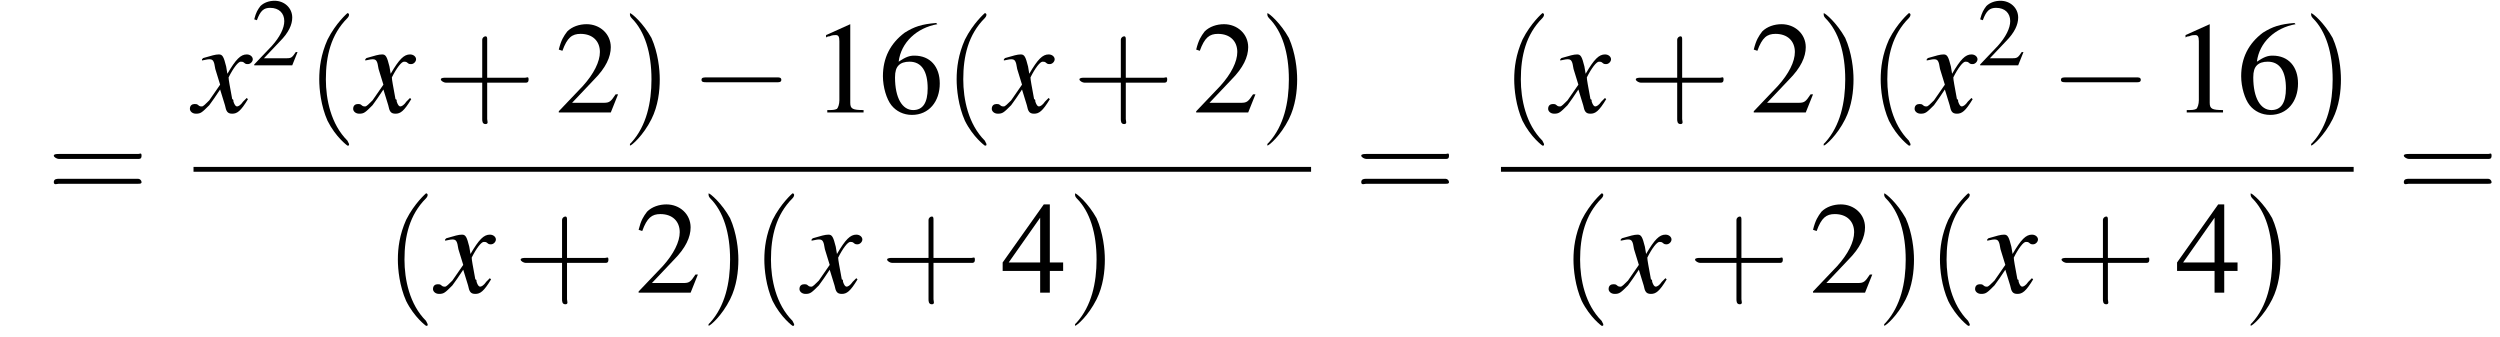
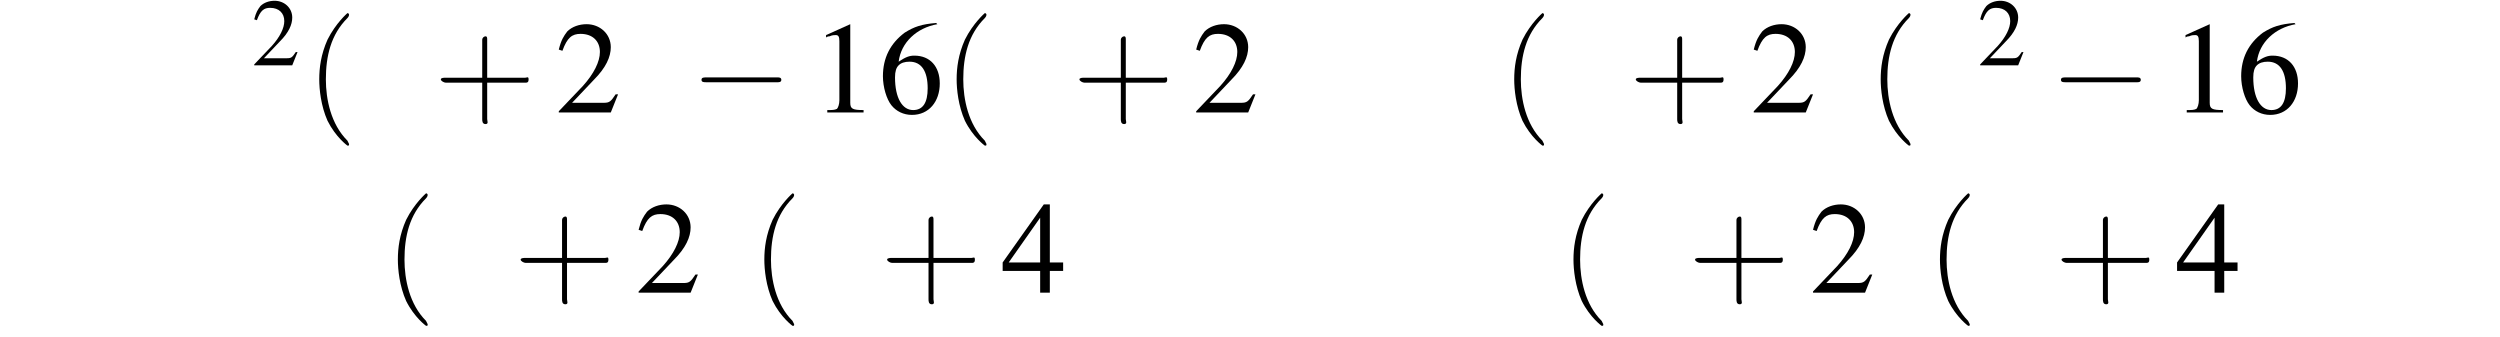
<svg xmlns="http://www.w3.org/2000/svg" xmlns:xlink="http://www.w3.org/1999/xlink" height="27.9pt" version="1.1" viewBox="133.3 69.7 206.7 27.9" width="206.7pt">
  <defs>
    <path d="M7.2 -2.5C7.3 -2.5 7.5 -2.5 7.5 -2.7S7.3 -2.9 7.2 -2.9H1.3C1.1 -2.9 0.9 -2.9 0.9 -2.7S1.1 -2.5 1.3 -2.5H7.2Z" id="g1-0" />
    <path d="M3.2 -7.3L1.2 -6.4V-6.2C1.3 -6.3 1.5 -6.3 1.5 -6.3C1.7 -6.4 1.9 -6.4 2 -6.4C2.2 -6.4 2.3 -6.3 2.3 -5.9V-1C2.3 -0.7 2.2 -0.4 2.1 -0.3C1.9 -0.2 1.7 -0.2 1.3 -0.2V0H4.3V-0.2C3.4 -0.2 3.2 -0.3 3.2 -0.8V-7.3L3.2 -7.3Z" id="g3-49" />
    <path d="M5.2 -1.5L5 -1.5C4.6 -0.9 4.5 -0.8 4 -0.8H1.4L3.2 -2.7C4.2 -3.7 4.6 -4.6 4.6 -5.4C4.6 -6.5 3.7 -7.3 2.6 -7.3C2 -7.3 1.4 -7.1 1 -6.7C0.7 -6.3 0.5 -6 0.3 -5.2L0.6 -5.1C1 -6.2 1.4 -6.5 2.1 -6.5C3.1 -6.5 3.7 -5.9 3.7 -5C3.7 -4.2 3.2 -3.2 2.3 -2.2L0.3 -0.1V0H4.6L5.2 -1.5Z" id="g3-50" />
    <path d="M5.1 -2.5H4V-7.3H3.5L0.1 -2.5V-1.8H3.2V0H4V-1.8H5.1V-2.5ZM3.2 -2.5H0.6L3.2 -6.2V-2.5Z" id="g3-52" />
    <path d="M4.8 -7.4C3.6 -7.3 3 -7.1 2.2 -6.6C1 -5.7 0.4 -4.5 0.4 -3C0.4 -2.1 0.7 -1.1 1.1 -0.6C1.5 -0.1 2.1 0.2 2.8 0.2C4.2 0.2 5.1 -0.9 5.1 -2.4C5.1 -3.8 4.3 -4.7 3 -4.7C2.6 -4.7 2.3 -4.6 1.7 -4.2C1.9 -5.8 3.2 -7 4.9 -7.3L4.8 -7.4ZM2.6 -4.2C3.6 -4.2 4.1 -3.4 4.1 -2C4.1 -0.8 3.7 -0.2 2.9 -0.2C2 -0.2 1.4 -1.2 1.4 -2.9C1.4 -3.4 1.5 -3.7 1.7 -3.9C1.9 -4.1 2.2 -4.2 2.6 -4.2Z" id="g3-54" />
-     <path d="M4.4 -1.2C4.3 -1.1 4.2 -1 4.1 -0.9C3.9 -0.6 3.7 -0.5 3.6 -0.5C3.5 -0.5 3.4 -0.6 3.3 -0.9C3.3 -1 3.3 -1.1 3.2 -1.1C3 -2.2 2.9 -2.7 2.9 -2.9C3.3 -3.7 3.7 -4.2 3.9 -4.2C4 -4.2 4.1 -4.2 4.2 -4.1C4.3 -4 4.4 -4 4.5 -4C4.7 -4 4.9 -4.2 4.9 -4.4S4.7 -4.8 4.4 -4.8C3.9 -4.8 3.5 -4.4 2.8 -3.2L2.7 -3.8C2.5 -4.6 2.4 -4.8 2.1 -4.8C1.8 -4.8 1.5 -4.7 0.8 -4.5L0.7 -4.4L0.7 -4.3C1.2 -4.4 1.2 -4.4 1.3 -4.4C1.6 -4.4 1.7 -4.3 1.8 -3.6L2.2 -2.3L1.3 -1C1 -0.7 0.8 -0.5 0.7 -0.5C0.6 -0.5 0.5 -0.5 0.4 -0.6C0.3 -0.7 0.2 -0.7 0.1 -0.7C-0.1 -0.7 -0.3 -0.6 -0.3 -0.3C-0.3 -0.1 -0.1 0.1 0.2 0.1C0.6 0.1 0.7 0 1.3 -0.6C1.6 -1 1.8 -1.3 2.2 -1.9L2.6 -0.6C2.7 -0.1 2.8 0.1 3.2 0.1C3.6 0.1 3.9 -0.1 4.5 -1.1L4.4 -1.2Z" id="g8-120" />
    <path d="M2.6 1.9C2.6 1.9 2.6 1.9 2.5 1.7C1.5 0.7 1.2 -0.8 1.2 -2C1.2 -3.4 1.5 -4.7 2.5 -5.7C2.6 -5.8 2.6 -5.9 2.6 -5.9C2.6 -5.9 2.6 -6 2.5 -6C2.5 -6 1.8 -5.4 1.3 -4.4C0.9 -3.5 0.8 -2.7 0.8 -2C0.8 -1.4 0.9 -0.4 1.3 0.5C1.8 1.5 2.5 2 2.5 2C2.6 2 2.6 2 2.6 1.9Z" id="g12-40" />
-     <path d="M2.3 -2C2.3 -2.6 2.2 -3.6 1.8 -4.5C1.3 -5.4 0.6 -6 0.5 -6C0.5 -6 0.5 -5.9 0.5 -5.9C0.5 -5.9 0.5 -5.8 0.6 -5.7C1.4 -4.9 1.8 -3.6 1.8 -2C1.8 -0.6 1.5 0.8 0.6 1.8C0.5 1.9 0.5 1.9 0.5 1.9C0.5 2 0.5 2 0.5 2C0.6 2 1.3 1.4 1.8 0.4C2.2 -0.4 2.3 -1.3 2.3 -2Z" id="g12-41" />
    <path d="M3.2 -1.8H5.5C5.6 -1.8 5.7 -1.8 5.7 -2S5.6 -2.1 5.5 -2.1H3.2V-4.4C3.2 -4.5 3.2 -4.6 3.1 -4.6S2.9 -4.5 2.9 -4.4V-2.1H0.7C0.6 -2.1 0.4 -2.1 0.4 -2S0.6 -1.8 0.7 -1.8H2.9V0.4C2.9 0.5 2.9 0.7 3.1 0.7S3.2 0.5 3.2 0.4V-1.8Z" id="g12-43" />
-     <path d="M5.5 -2.6C5.6 -2.6 5.7 -2.6 5.7 -2.8S5.6 -2.9 5.5 -2.9H0.7C0.6 -2.9 0.4 -2.9 0.4 -2.8S0.6 -2.6 0.7 -2.6H5.5ZM5.5 -1.1C5.6 -1.1 5.7 -1.1 5.7 -1.2S5.6 -1.4 5.5 -1.4H0.7C0.6 -1.4 0.4 -1.4 0.4 -1.2S0.6 -1.1 0.7 -1.1H5.5Z" id="g12-61" />
    <use id="g11-50" transform="scale(0.731)" xlink:href="#g3-50" />
    <use id="g15-49" xlink:href="#g3-49" />
    <use id="g15-50" xlink:href="#g3-50" />
    <use id="g15-52" xlink:href="#g3-52" />
    <use id="g15-54" xlink:href="#g3-54" />
    <use id="g16-40" transform="scale(1.369)" xlink:href="#g12-40" />
    <use id="g16-41" transform="scale(1.369)" xlink:href="#g12-41" />
    <use id="g16-43" transform="scale(1.369)" xlink:href="#g12-43" />
    <use id="g16-61" transform="scale(1.369)" xlink:href="#g12-61" />
  </defs>
  <g id="page1">
    <use x="137.2" xlink:href="#g16-61" y="86.4" />
    <use x="149.3" xlink:href="#g8-120" y="79" />
    <use x="154.1" xlink:href="#g11-50" y="75.1" />
    <use x="158.6" xlink:href="#g16-40" y="79" />
    <use x="162.8" xlink:href="#g8-120" y="79" />
    <use x="169.2" xlink:href="#g16-43" y="79" />
    <use x="179.2" xlink:href="#g15-50" y="79" />
    <use x="184.7" xlink:href="#g16-41" y="79" />
    <use x="190.4" xlink:href="#g1-0" y="79" />
    <use x="200.4" xlink:href="#g15-49" y="79" />
    <use x="205.9" xlink:href="#g15-54" y="79" />
    <use x="211.3" xlink:href="#g16-40" y="79" />
    <use x="215.6" xlink:href="#g8-120" y="79" />
    <use x="222" xlink:href="#g16-43" y="79" />
    <use x="231.9" xlink:href="#g15-50" y="79" />
    <use x="237.4" xlink:href="#g16-41" y="79" />
-     <rect height="0.4" width="92.4" x="149.3" y="83.5" />
    <use x="165.1" xlink:href="#g16-40" y="93.9" />
    <use x="169.4" xlink:href="#g8-120" y="93.9" />
    <use x="175.8" xlink:href="#g16-43" y="93.9" />
    <use x="185.8" xlink:href="#g15-50" y="93.9" />
    <use x="191.2" xlink:href="#g16-41" y="93.9" />
    <use x="195.4" xlink:href="#g16-40" y="93.9" />
    <use x="199.7" xlink:href="#g8-120" y="93.9" />
    <use x="206.1" xlink:href="#g16-43" y="93.9" />
    <use x="216.1" xlink:href="#g15-52" y="93.9" />
    <use x="221.5" xlink:href="#g16-41" y="93.9" />
    <use x="245.3" xlink:href="#g16-61" y="86.4" />
    <use x="257.4" xlink:href="#g16-40" y="79" />
    <use x="261.6" xlink:href="#g8-120" y="79" />
    <use x="268" xlink:href="#g16-43" y="79" />
    <use x="278" xlink:href="#g15-50" y="79" />
    <use x="283.4" xlink:href="#g16-41" y="79" />
    <use x="287.7" xlink:href="#g16-40" y="79" />
    <use x="291.9" xlink:href="#g8-120" y="79" />
    <use x="296.8" xlink:href="#g11-50" y="75.1" />
    <use x="302.8" xlink:href="#g1-0" y="79" />
    <use x="312.8" xlink:href="#g15-49" y="79" />
    <use x="318.2" xlink:href="#g15-54" y="79" />
    <use x="323.7" xlink:href="#g16-41" y="79" />
-     <rect height="0.4" width="70.5" x="257.4" y="83.5" />
    <use x="262.3" xlink:href="#g16-40" y="93.9" />
    <use x="266.6" xlink:href="#g8-120" y="93.9" />
    <use x="272.9" xlink:href="#g16-43" y="93.9" />
    <use x="282.9" xlink:href="#g15-50" y="93.9" />
    <use x="288.4" xlink:href="#g16-41" y="93.9" />
    <use x="292.6" xlink:href="#g16-40" y="93.9" />
    <use x="296.9" xlink:href="#g8-120" y="93.9" />
    <use x="303.2" xlink:href="#g16-43" y="93.9" />
    <use x="313.2" xlink:href="#g15-52" y="93.9" />
    <use x="318.7" xlink:href="#g16-41" y="93.9" />
    <use x="331.5" xlink:href="#g16-61" y="86.4" />
  </g>
</svg>